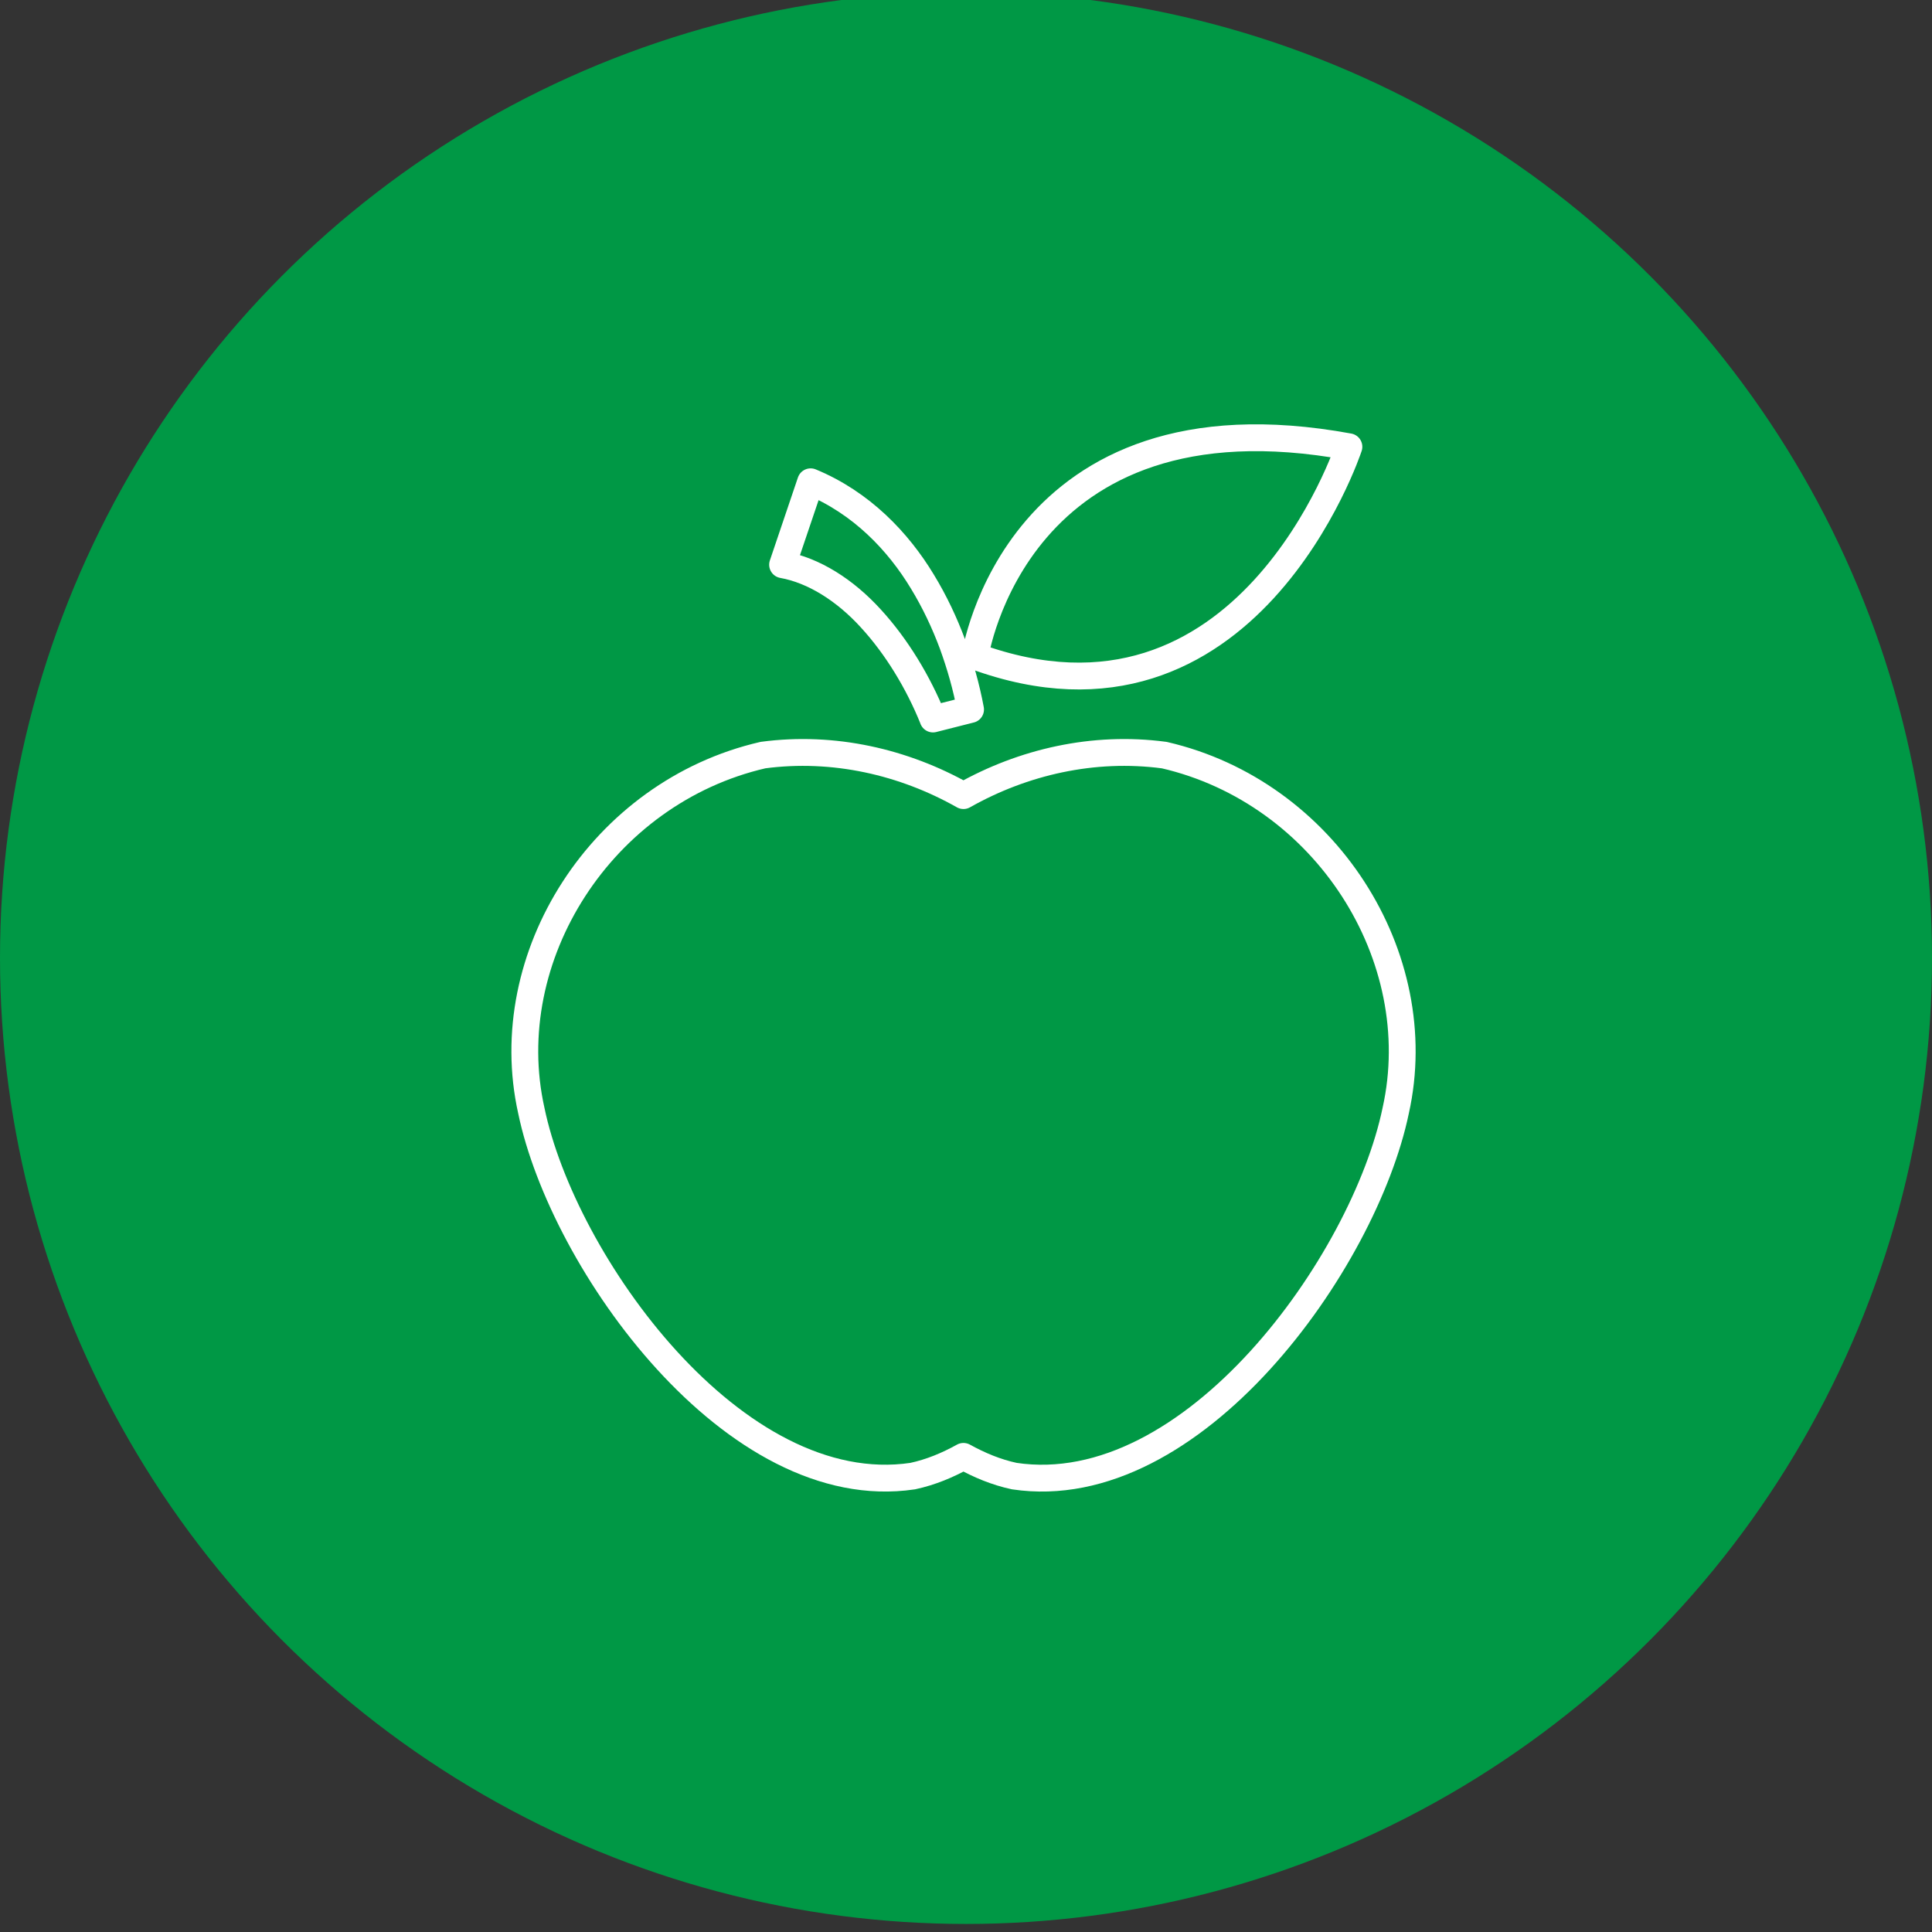
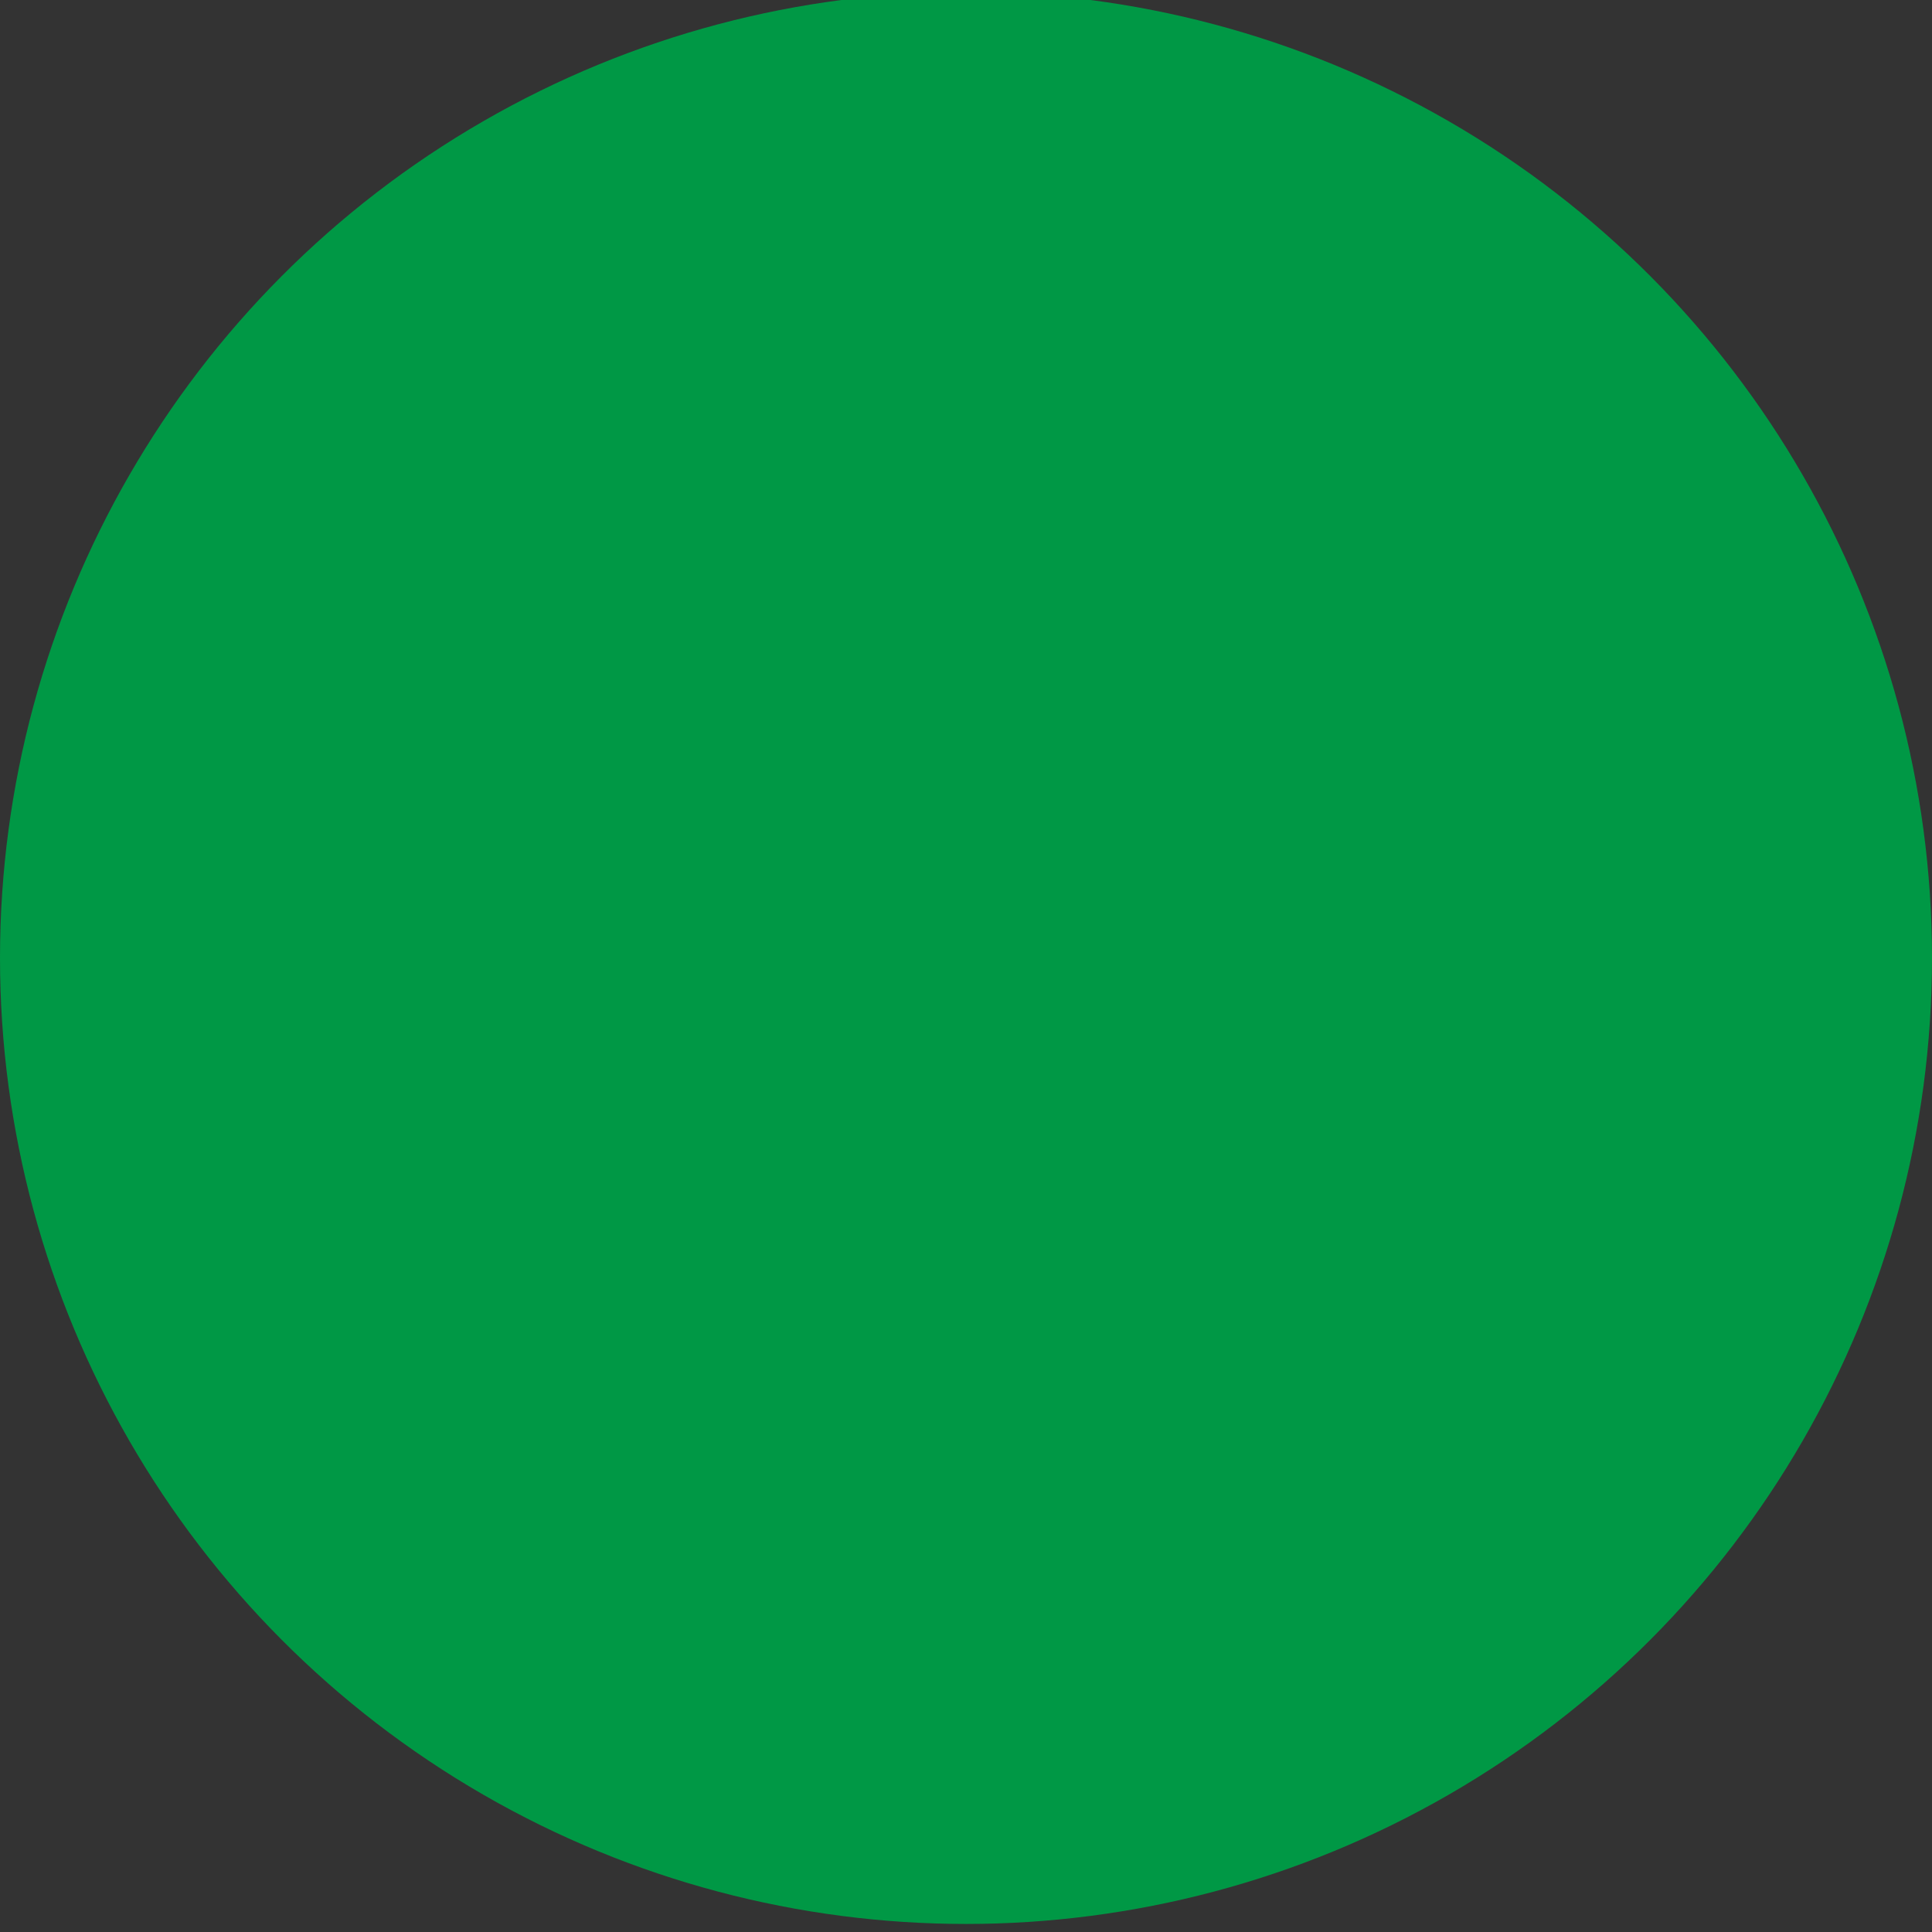
<svg xmlns="http://www.w3.org/2000/svg" id="Layer_1" viewBox="0 0 144 144">
  <rect x="0" y="0" width="144" height="144" fill="#333333" stroke="none" />
  <defs>
    <style>.cls-1{fill:#009845;}.cls-2{fill:none;stroke:#fff;stroke-linecap:round;stroke-linejoin:round;stroke-width:2px;}</style>
  </defs>
  <circle class="cls-1" cx="72" cy="71.4" r="72" />
-   <path class="cls-2" d="m100.54,33.3c-24.87-4.57-27.87,15.61-27.87,15.61,20.3,7.44,27.87-15.61,27.87-15.61m-13.78,22.98c-5.26-.7-10.51.51-14.95,3.02-4.44-2.51-9.68-3.72-14.94-3.02-12.02,2.77-19.82,15.04-17.27,26.49,2.35,11.33,15.13,29.23,28.43,27.25,1.35-.29,2.61-.82,3.78-1.47,1.18.65,2.43,1.18,3.79,1.47,13.31,1.99,26.08-15.92,28.43-27.25,2.55-11.45-5.25-23.72-17.26-26.49m-17.23-2.69l2.8-.71c-.32-1.71-.77-3.28-1.35-4.88-.59-1.58-1.32-3.14-2.24-4.65-1.8-2.98-4.53-5.87-8.33-7.44l-2.09,6.18c2.33.42,4.66,1.9,6.58,4.01,1.92,2.09,3.54,4.77,4.63,7.48" />
</svg>